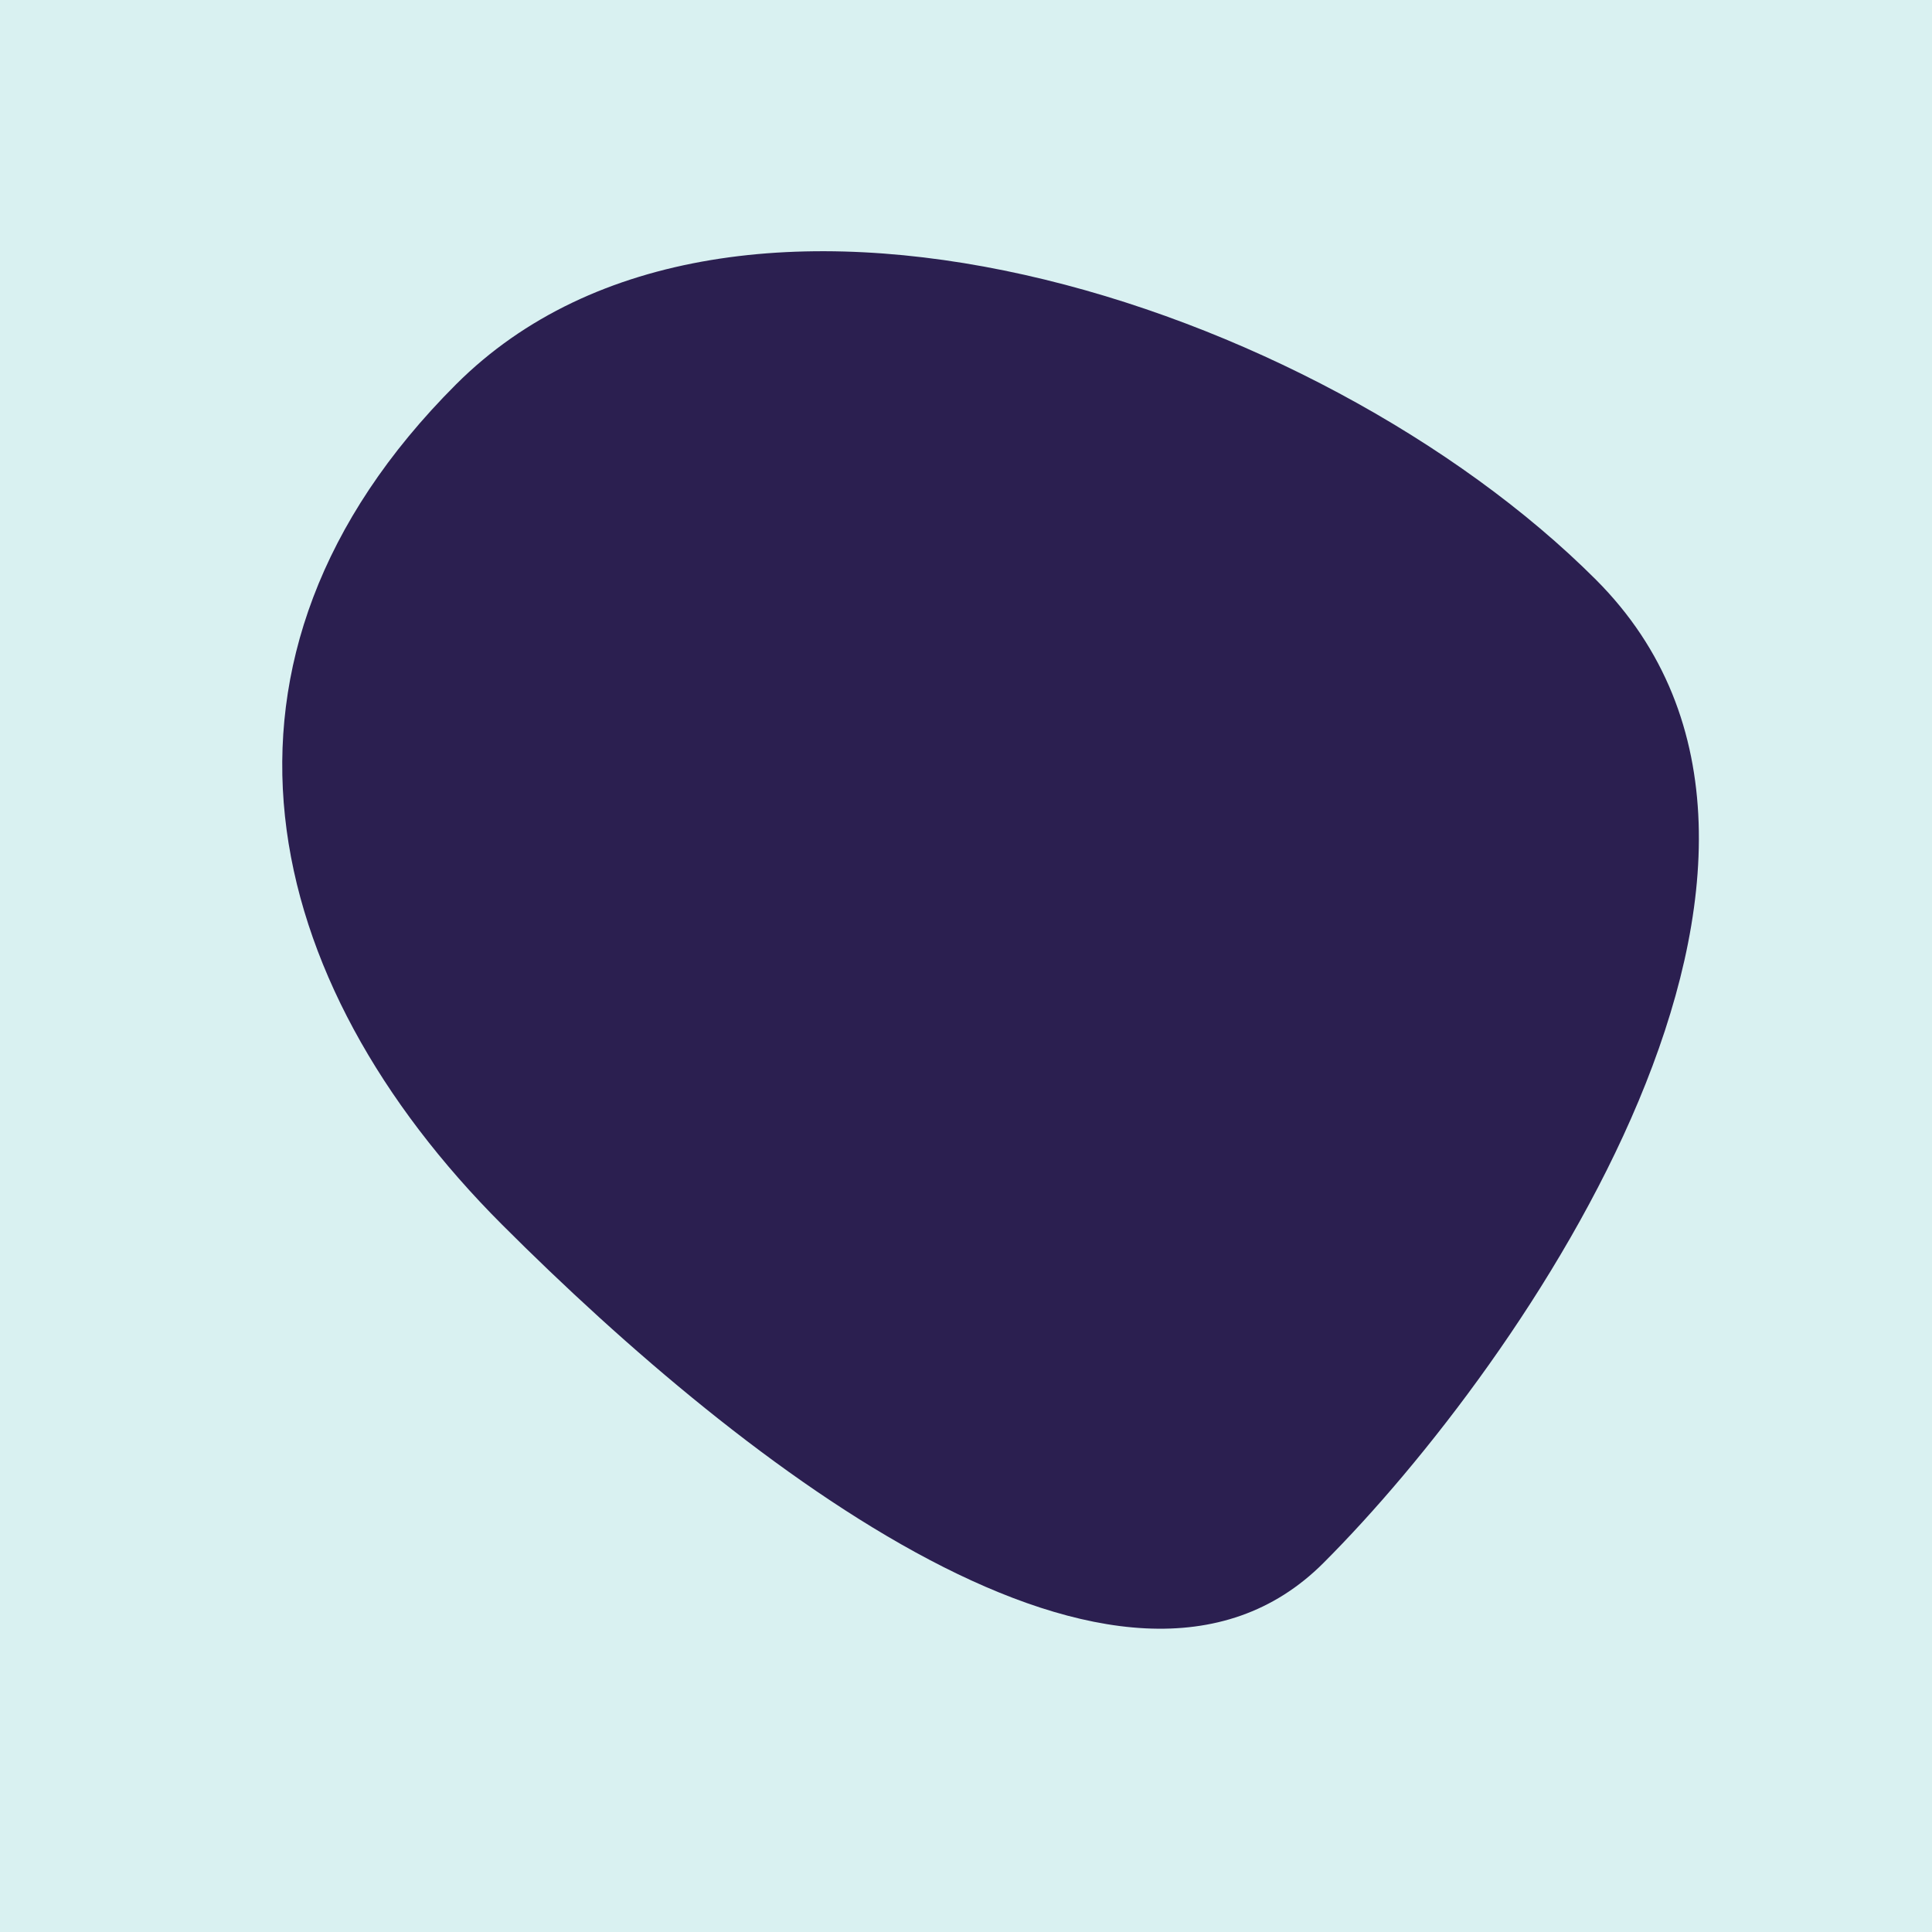
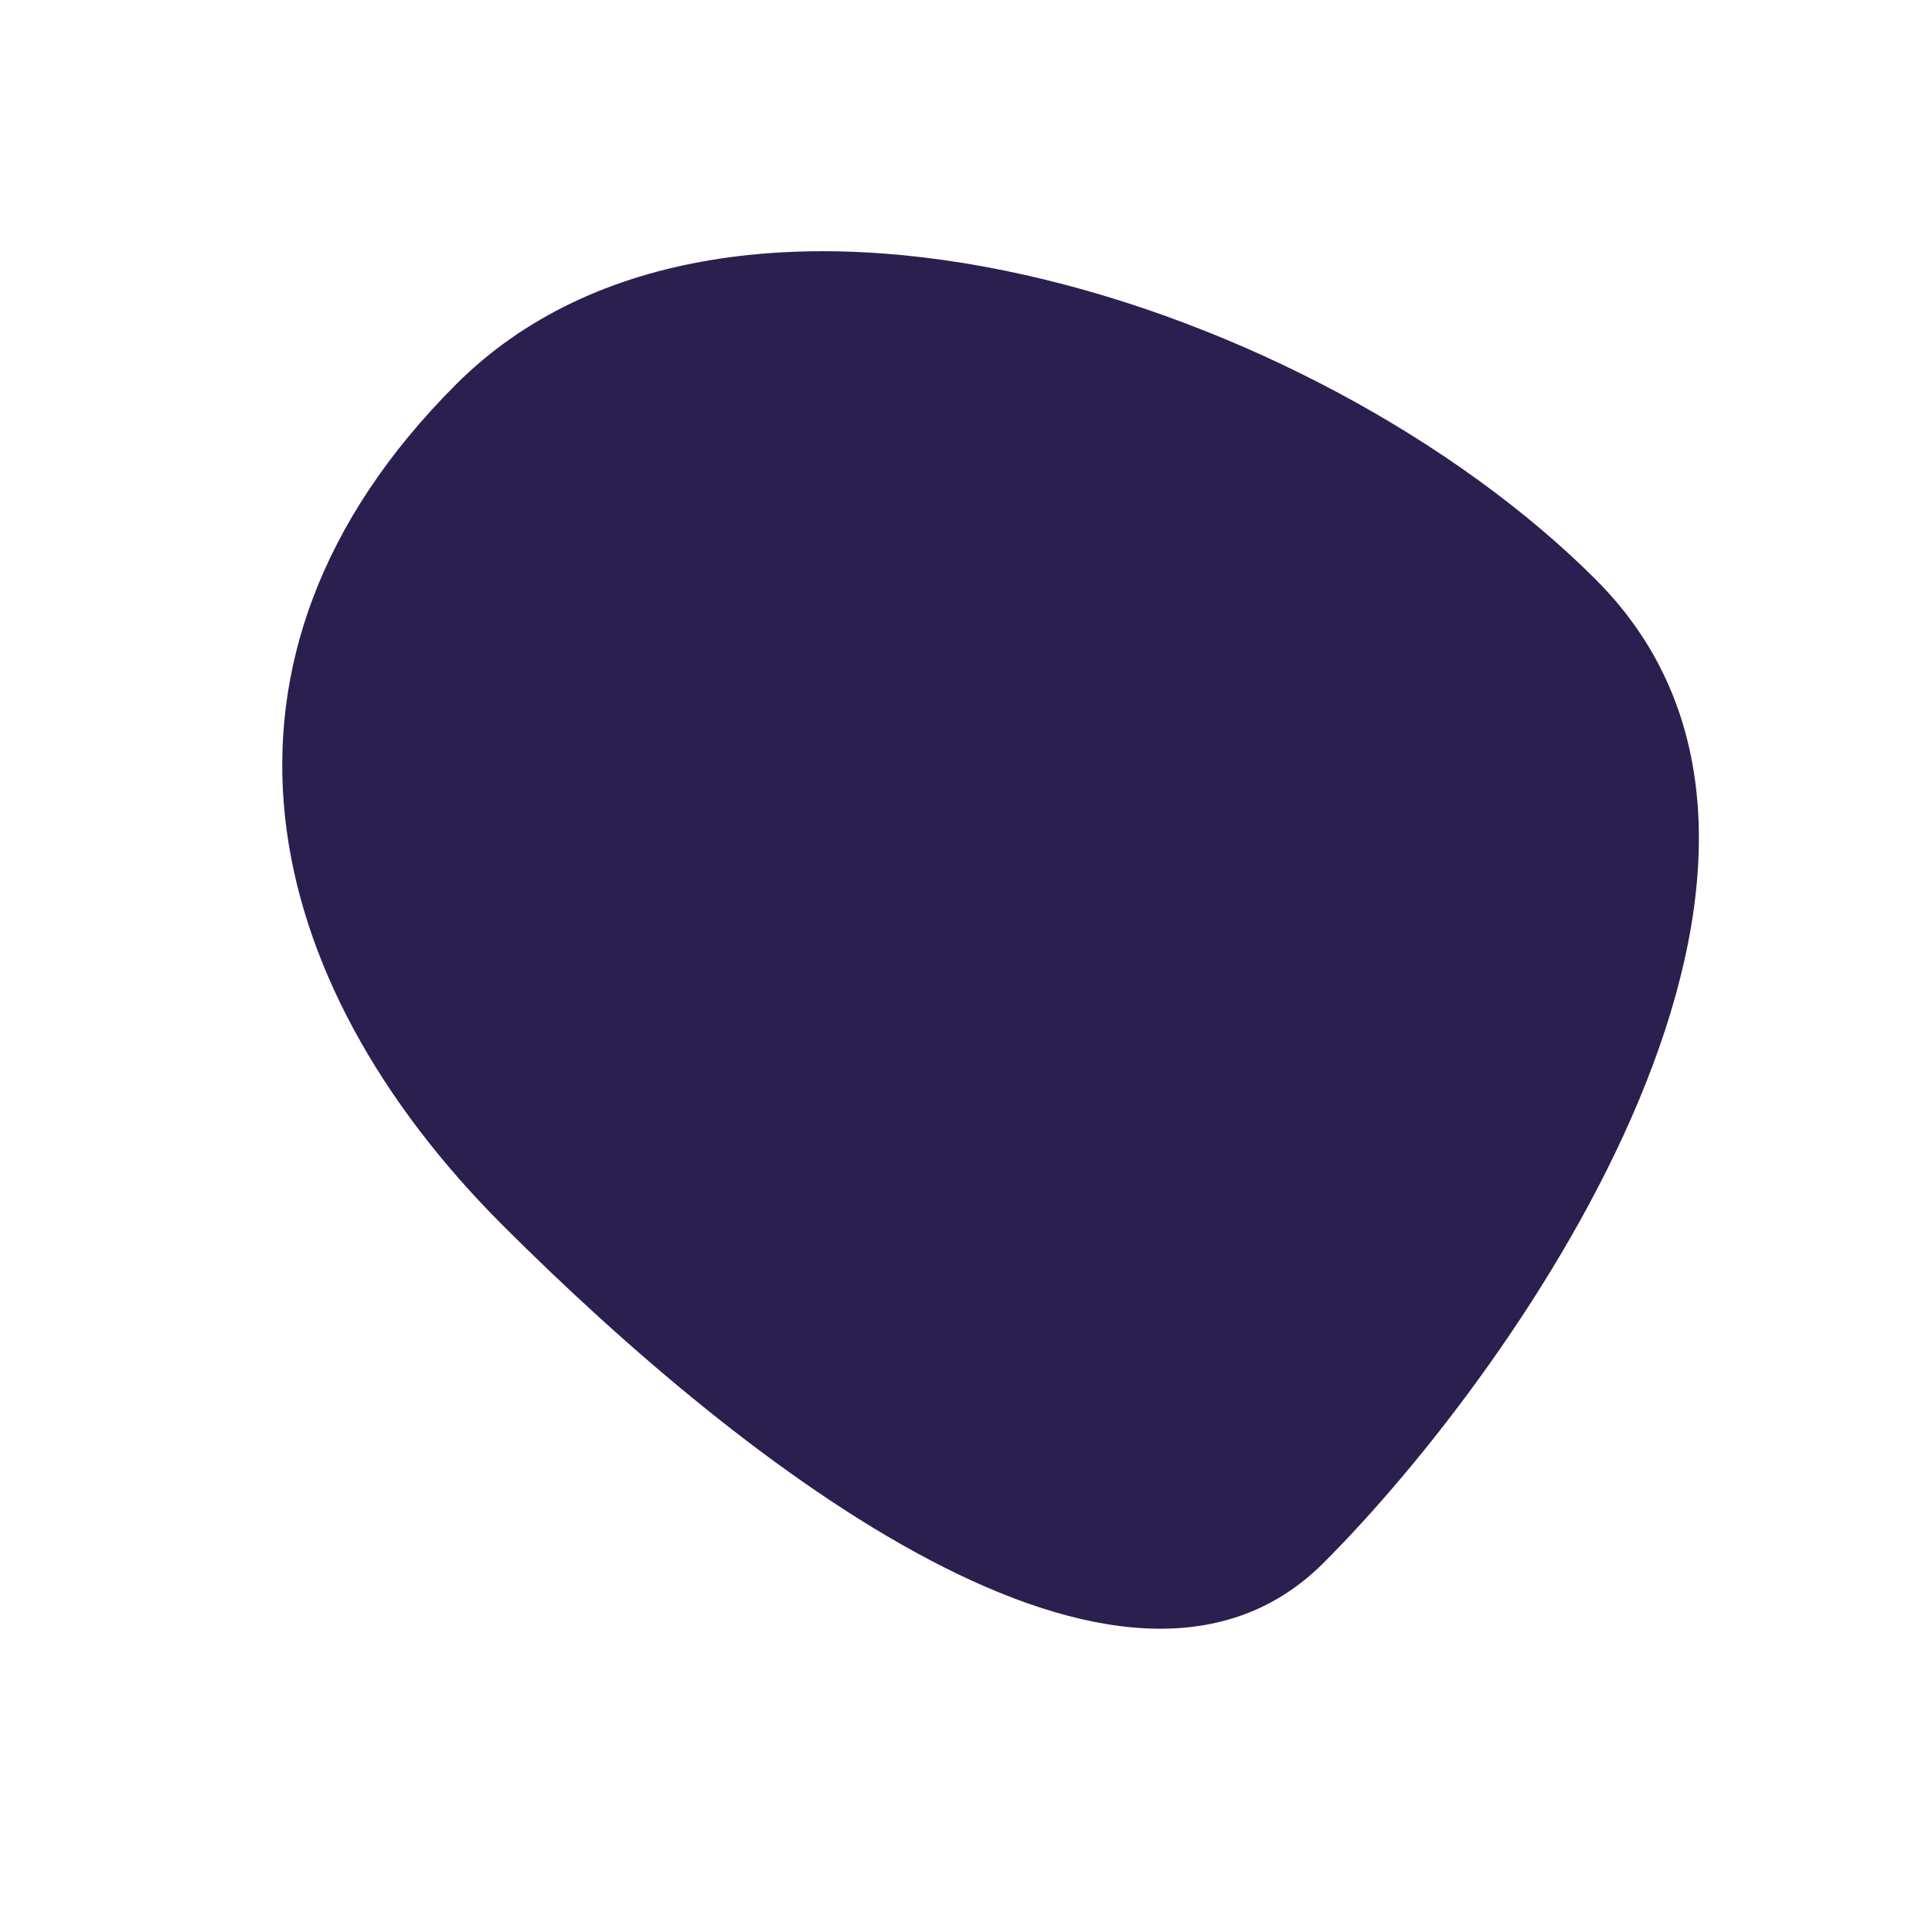
<svg xmlns="http://www.w3.org/2000/svg" width="1000px" height="1000px">
-   <rect style="fill: rgb(217,241,241);" width="100%" height="100%" />
  <path d="M 236 199 C 378 57, 682 156, 826 300 C 970 444,  788 706, 685 809 C 582 912, 386 760, 260 634 C 134 508, 94 341, 236 199" style="fill: rgb(43,31,80);" x="92" y="344.5" width="816" height="311" />
</svg>